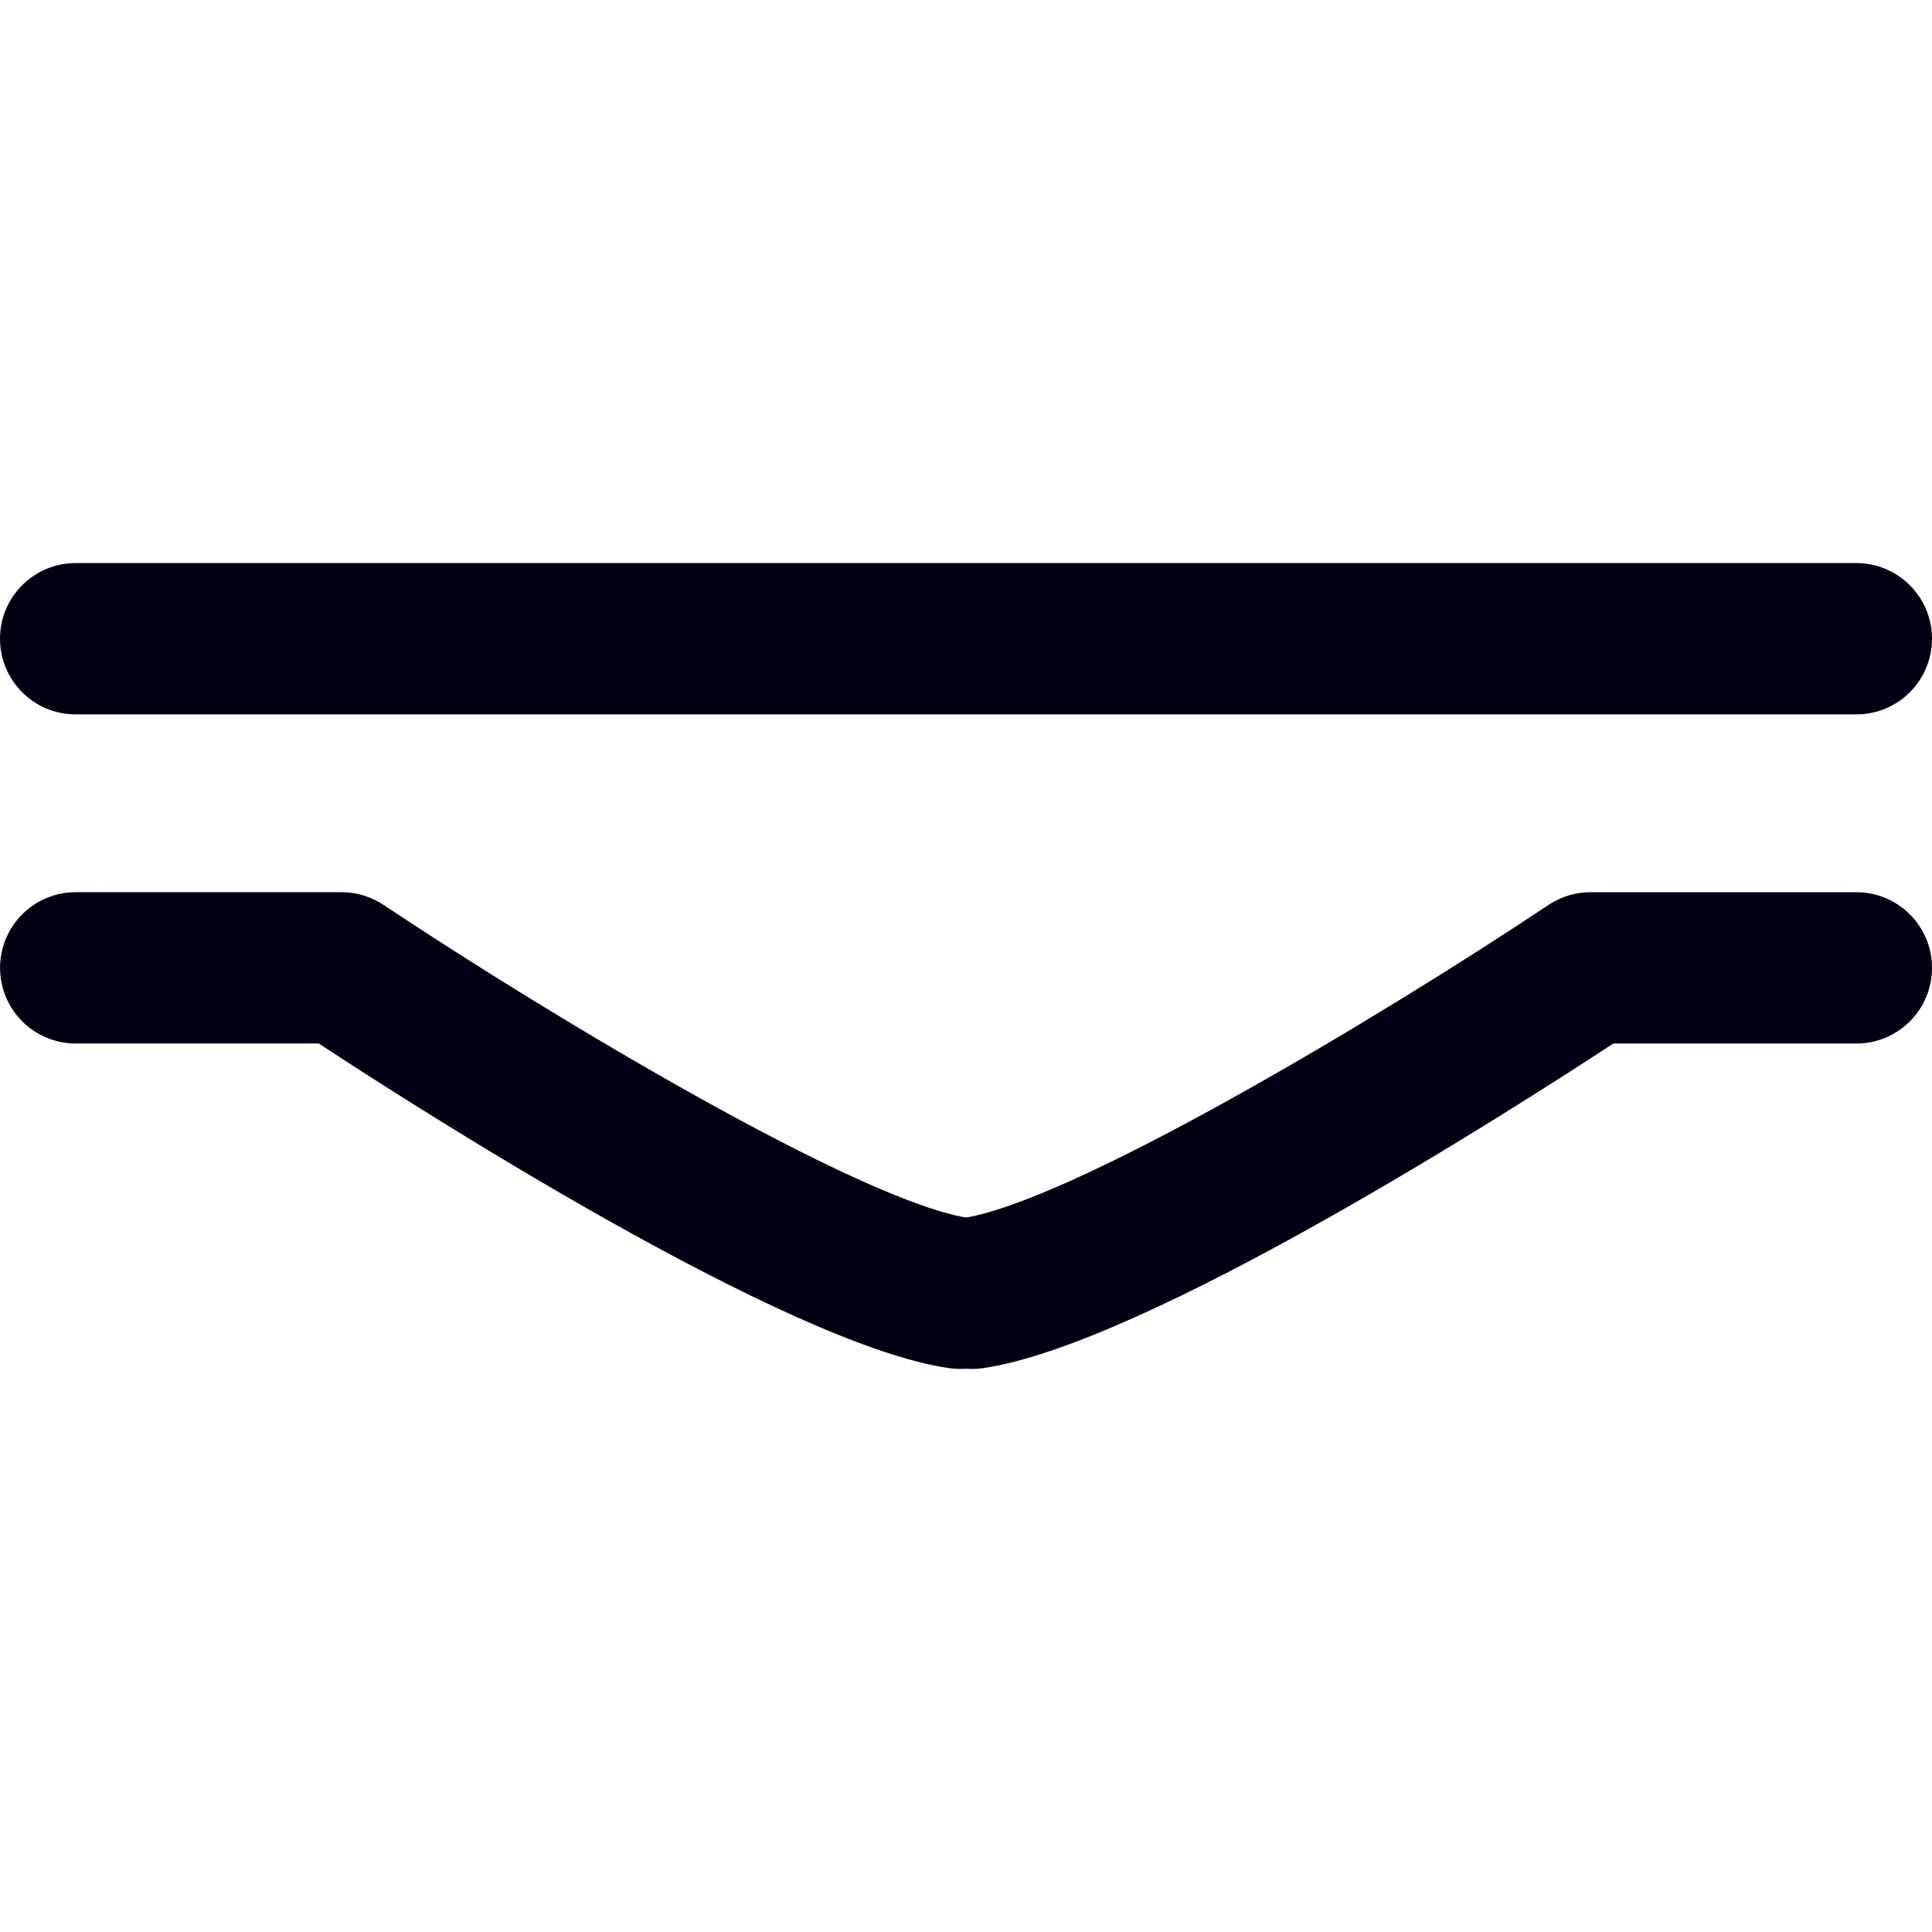
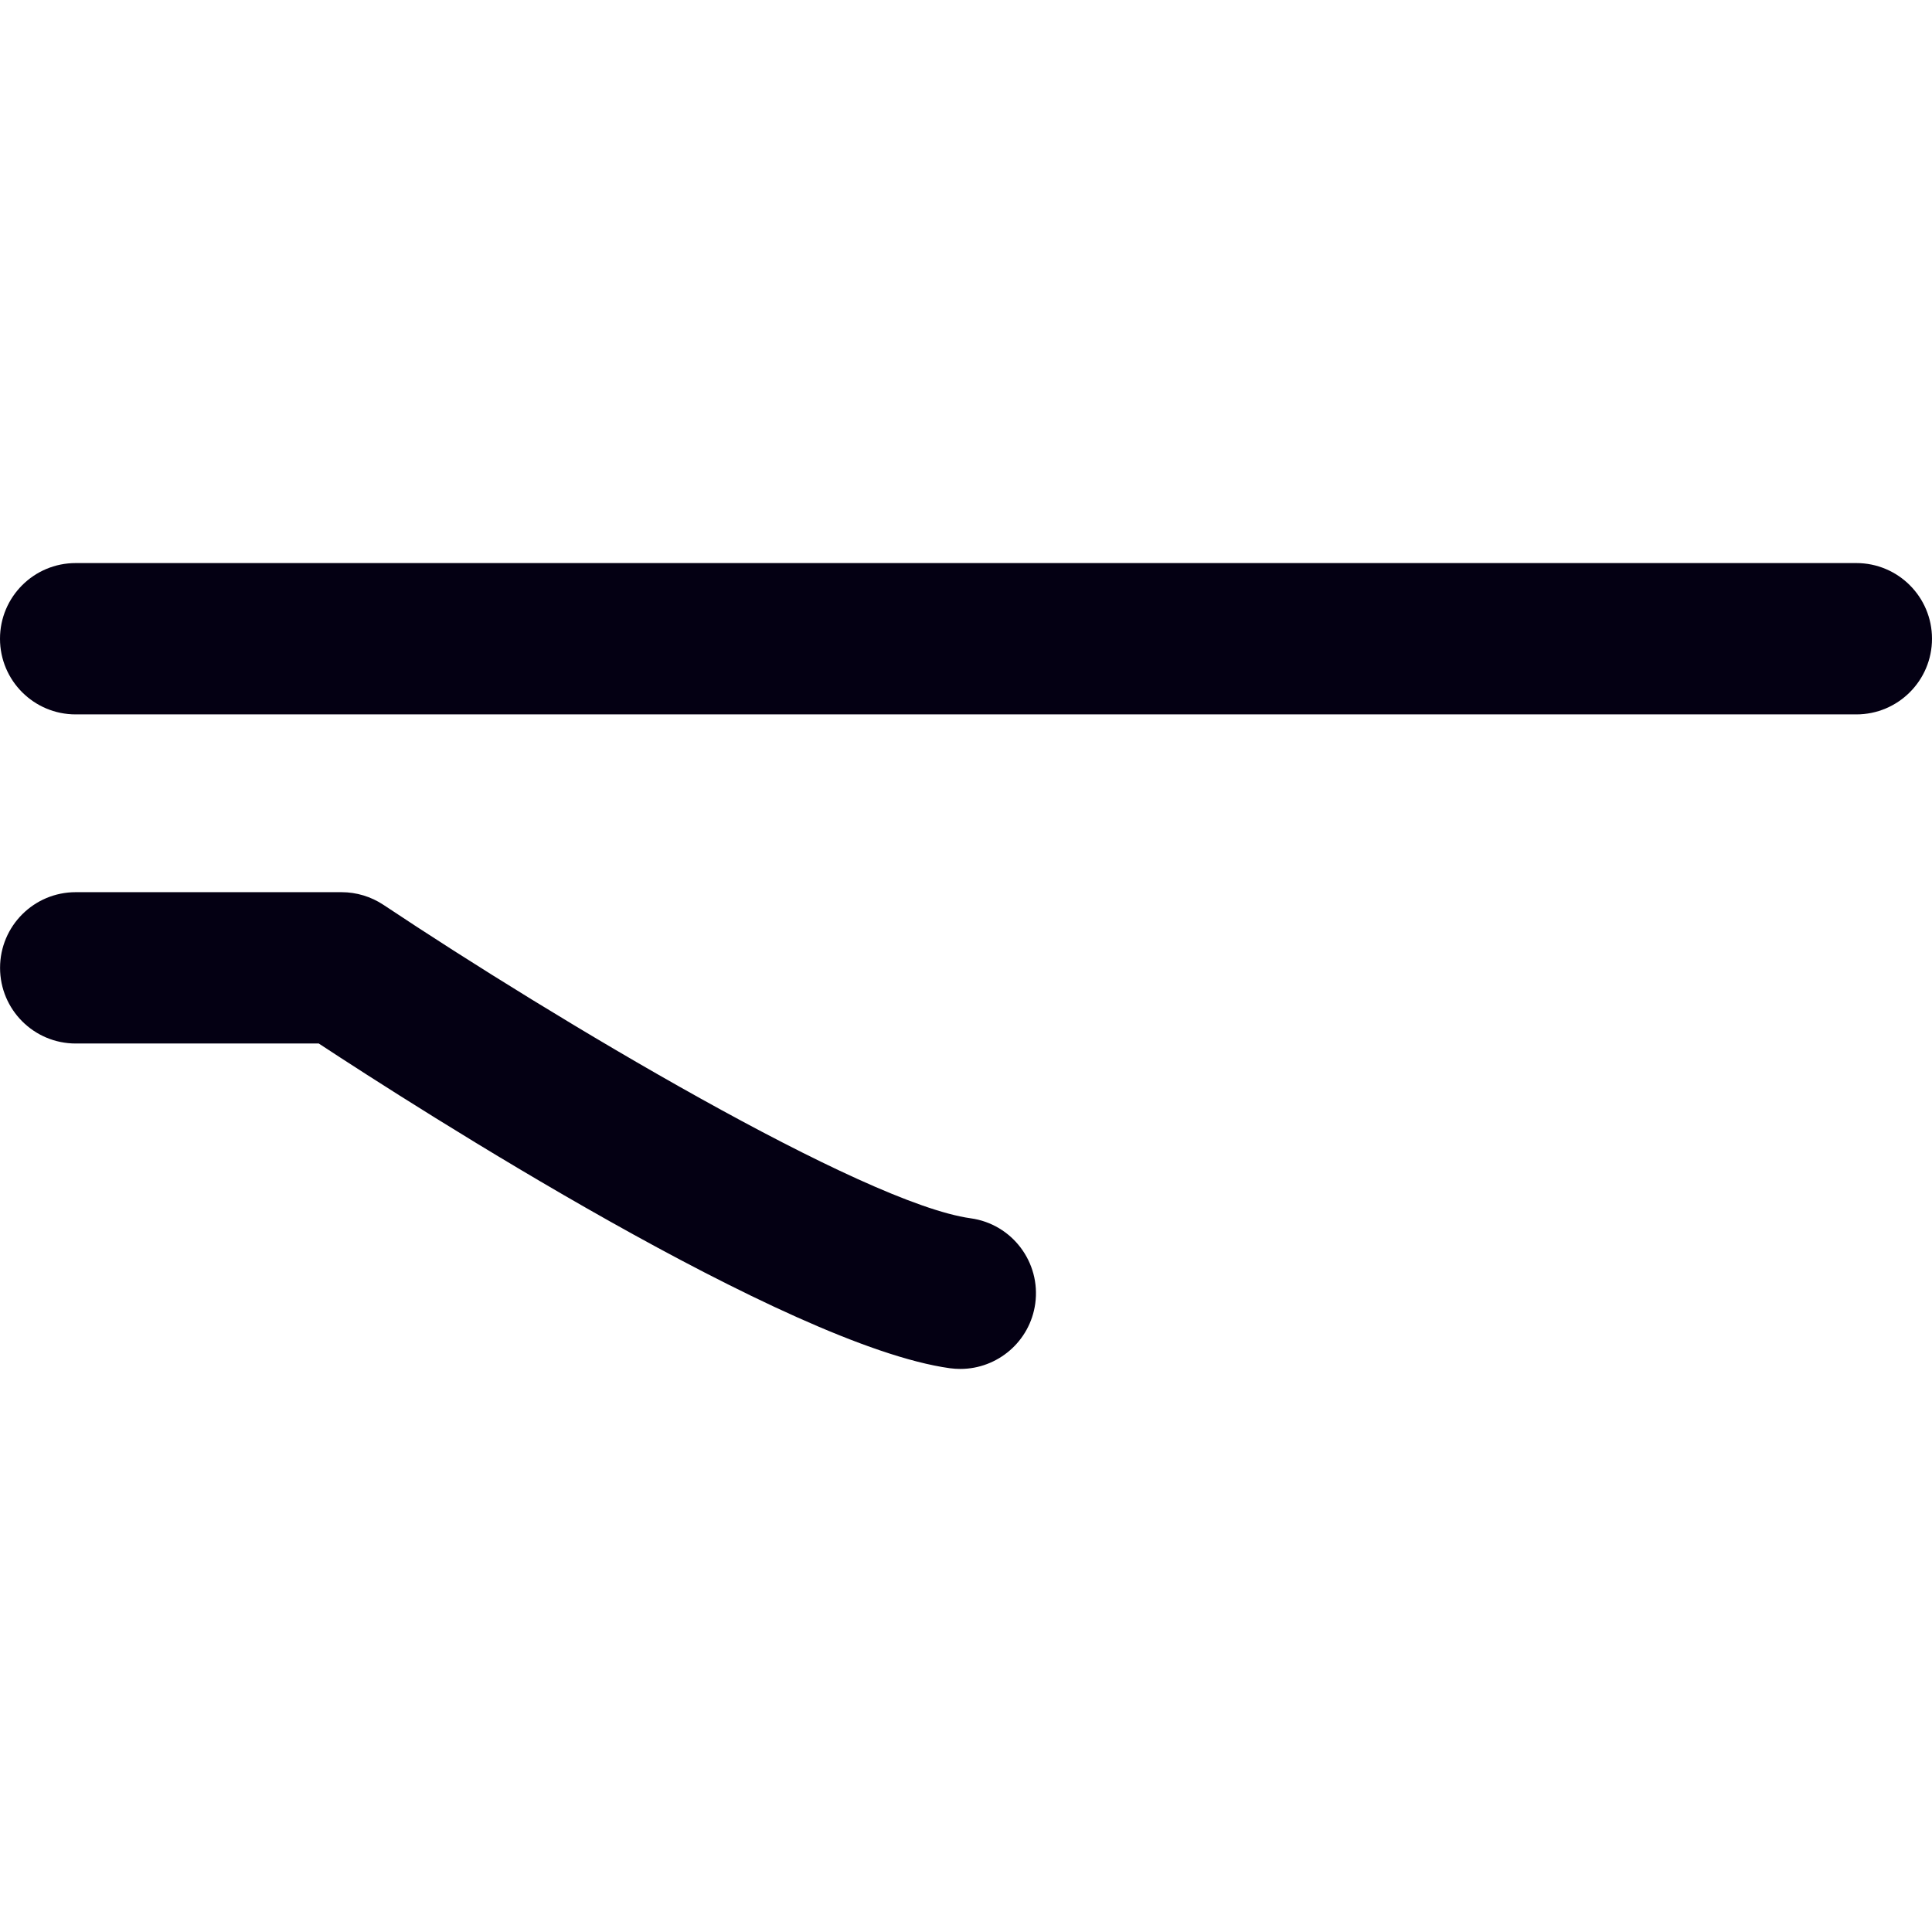
<svg xmlns="http://www.w3.org/2000/svg" height="800px" width="800px" version="1.1" id="Layer_1" viewBox="0 0 502.816 502.816" xml:space="preserve">
  <path style="fill:#040013;" d="M483.123,185.927H19.692C8.814,185.927,0,177.113,0,166.235s8.814-19.692,19.692-19.692h463.431  c10.878,0,19.692,8.814,19.692,19.692S494.001,185.927,483.123,185.927z" />
-   <path style="fill:#040013;" d="M249.935,356.273c-0.89,0-1.812-0.063-2.725-0.181c-42.291-5.876-138.957-67.891-164.25-84.512  H19.708c-10.878,0-19.692-8.814-19.692-19.692c0-10.878,8.814-19.692,19.692-19.692h69.183c3.875,0,7.68,1.15,10.925,3.308  c44.213,29.475,124.802,77.674,152.812,81.566c10.768,1.489,18.29,11.445,16.801,22.213  C268.06,349.137,259.616,356.273,249.935,356.273z" />
-   <path style="fill:#040013;" d="M252.881,356.273c-9.681,0-18.109-7.136-19.48-16.983c-1.489-10.768,6.018-20.724,16.786-22.213  c28.018-3.891,108.615-52.09,152.828-81.566c3.23-2.15,7.034-3.308,10.925-3.308h69.183c10.878,0,19.692,8.814,19.692,19.692  c0,10.878-8.814,19.692-19.692,19.692h-63.26c-25.309,16.612-121.982,78.627-164.25,84.512  C254.692,356.218,253.787,356.273,252.881,356.273z" />
+   <path style="fill:#040013;" d="M249.935,356.273c-0.89,0-1.812-0.063-2.725-0.181c-42.291-5.876-138.957-67.891-164.25-84.512  H19.708c-10.878,0-19.692-8.814-19.692-19.692c0-10.878,8.814-19.692,19.692-19.692h69.183c3.875,0,7.68,1.15,10.925,3.308  c44.213,29.475,124.802,77.674,152.812,81.566c10.768,1.489,18.29,11.445,16.801,22.213  C268.06,349.137,259.616,356.273,249.935,356.273" />
</svg>